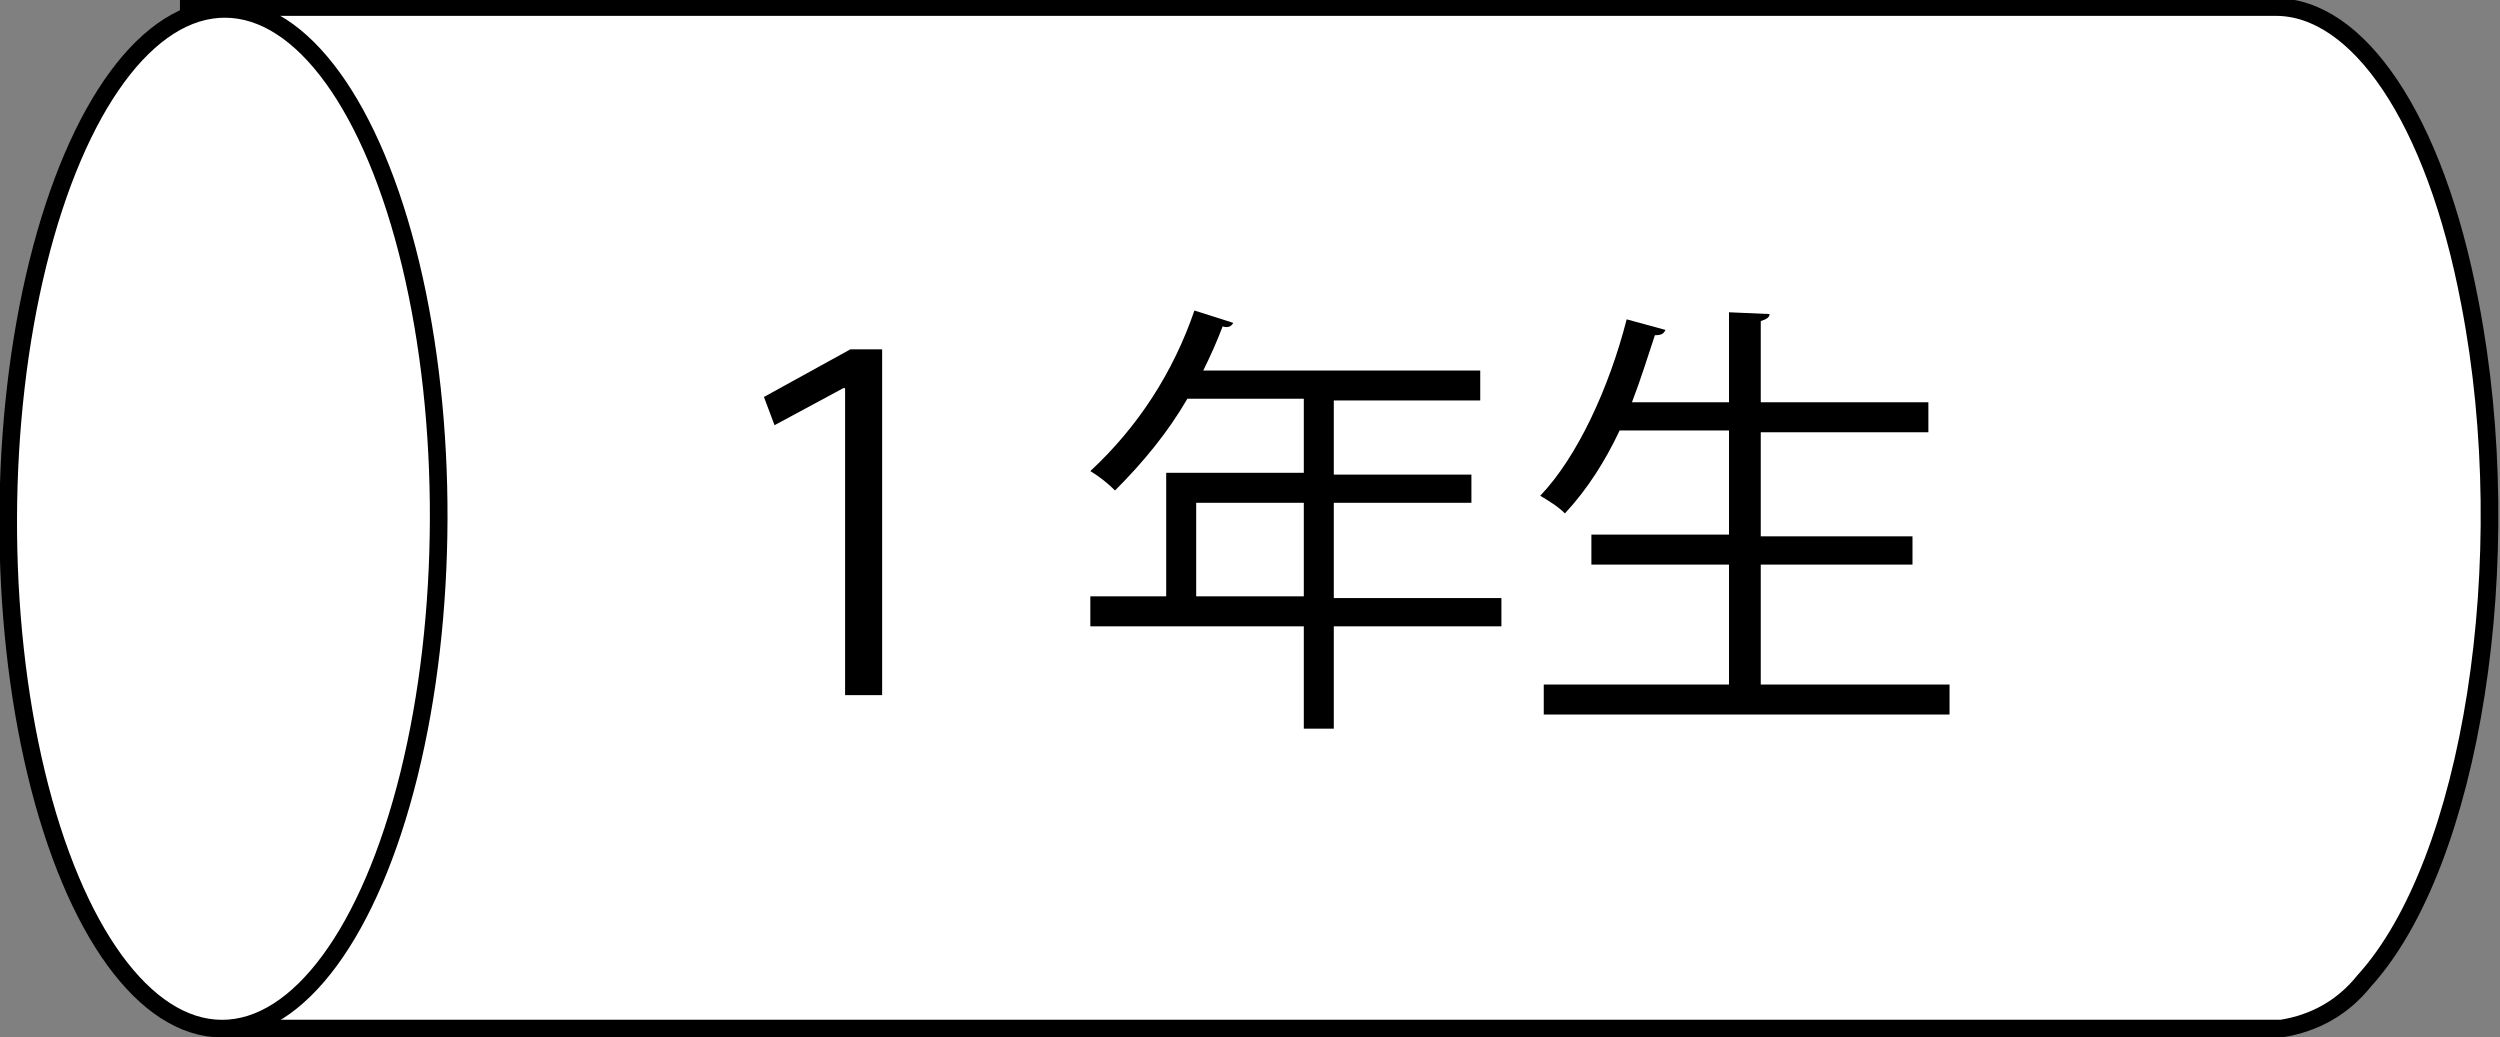
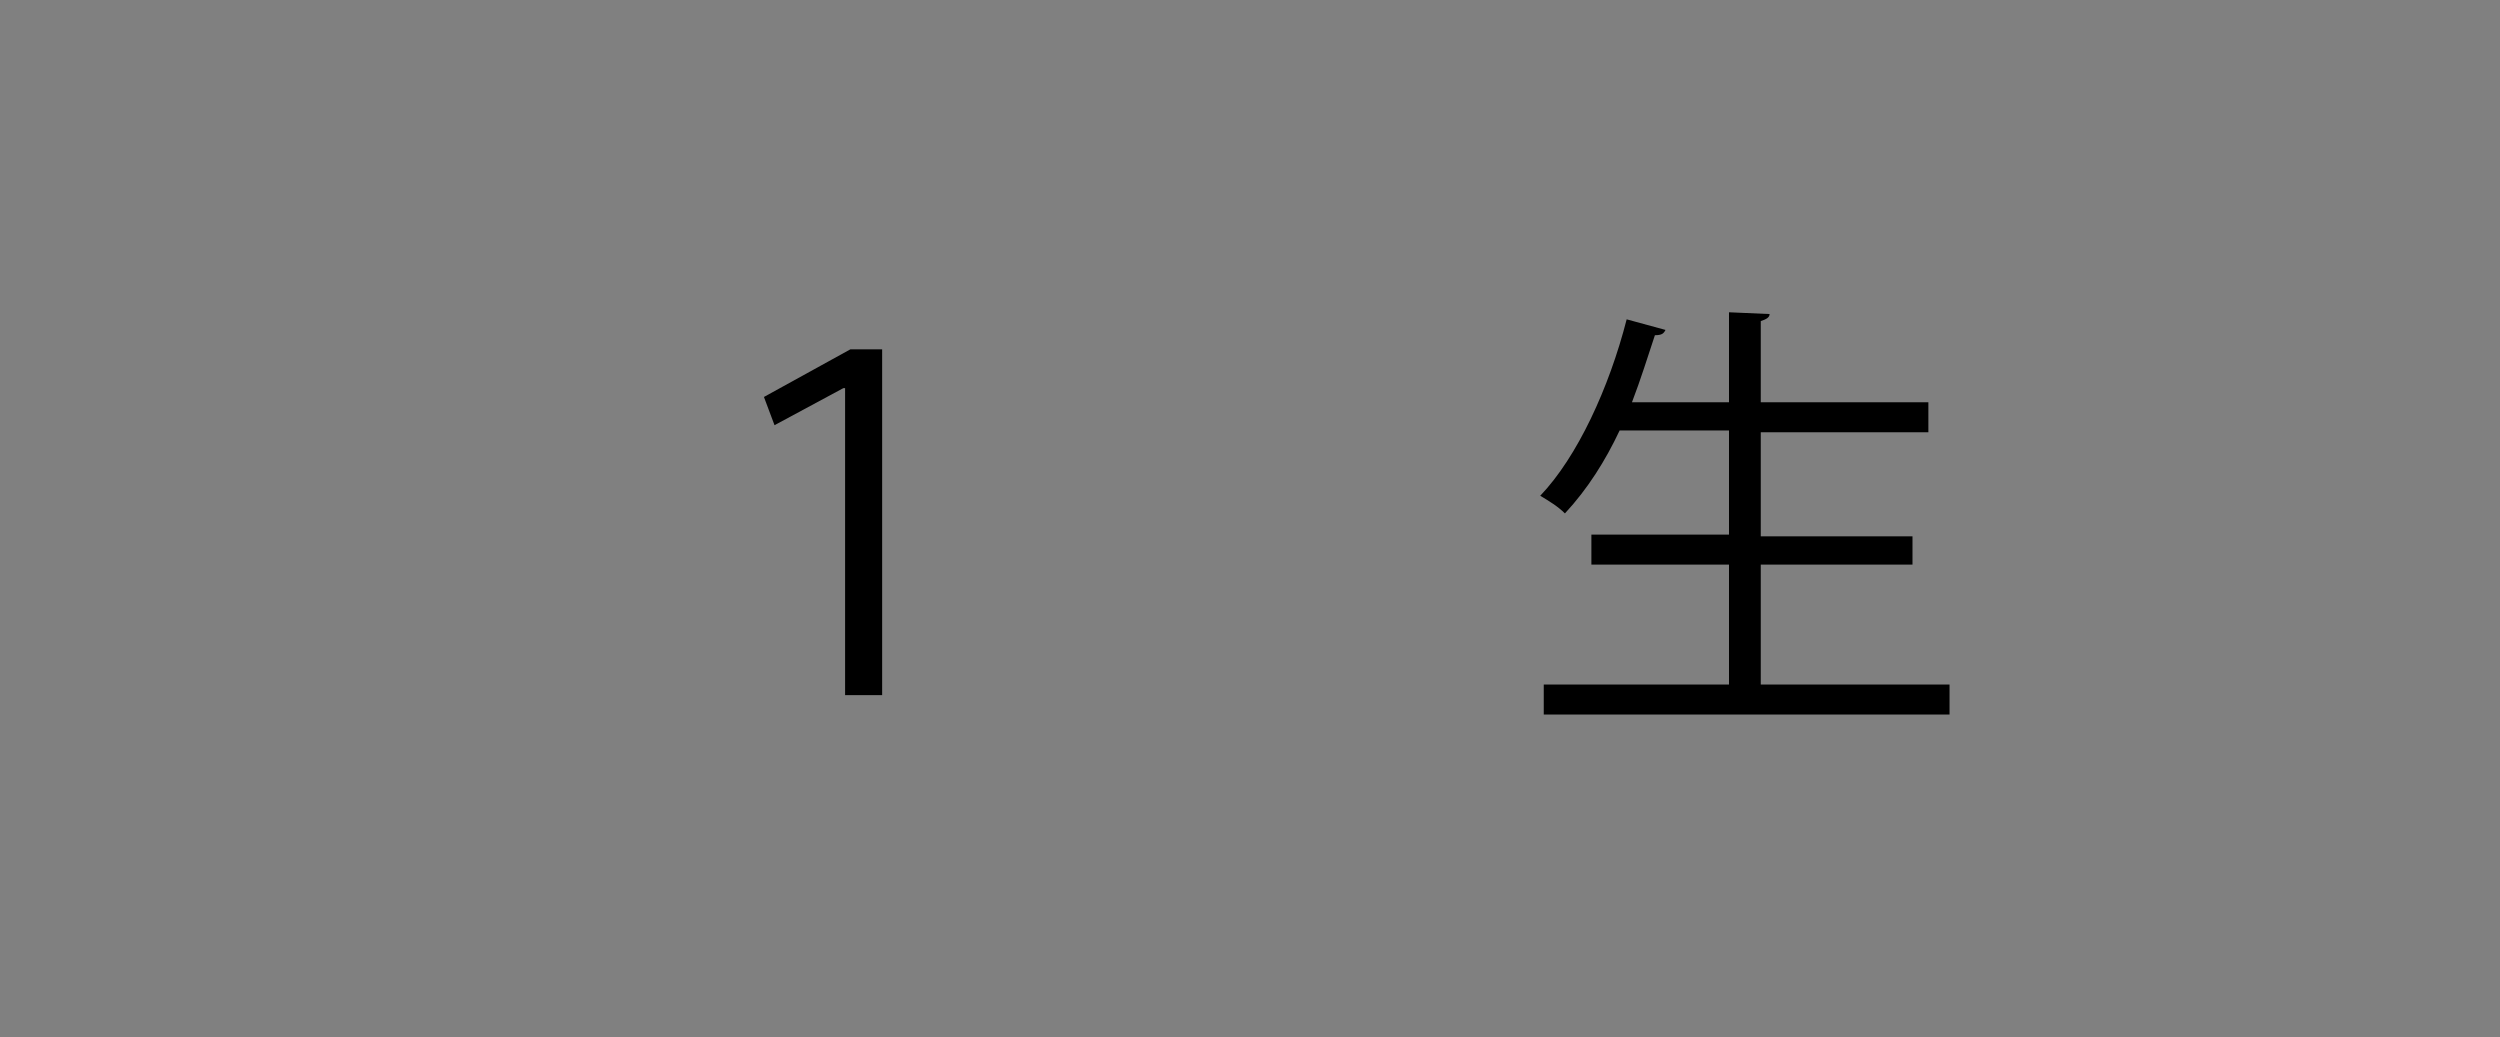
<svg xmlns="http://www.w3.org/2000/svg" version="1.1" id="レイヤー_1" x="0px" y="0px" viewBox="0 0 141.7 58.8" style="enable-background:new 0 0 141.7 58.8;" xml:space="preserve">
  <rect x="0" y="0" width="141.7" height="58.8" fill="#808080" stroke="none" />
  <style type="text/css">
	.st0{fill:#FFFFFF;stroke:#000000;stroke-miterlimit:10;}
</style>
  <title>selector-1st-0</title>
  <g id="レイヤー_1-2">
-     <path class="st0" d="M12.8,58.3h116.5c1.9-0.3,3.5-1.2,4.7-2.7c6.1-6.7,8.8-23.9,6-38.4c-2-10.6-6.4-16.8-11-16.8H10.2" />
-     <ellipse transform="matrix(3.316144e-03 -1 1 3.316144e-03 -16.777 42.006)" class="st0" cx="12.7" cy="29.4" rx="28.9" ry="12.2" />
-   </g>
+     </g>
  <g>
    <path d="M47.8,22L47.8,22l-3.9,2.1l-0.6-1.6l4.9-2.7h1.8v19.6h-2.1V22z" />
-     <path d="M85.1,33.8v1.7h-9.5v5.8h-1.7v-5.8H61.8v-1.7h4.3v-7h7.8v-4.2h-6.6c-1.1,1.9-2.5,3.6-4.1,5.2c-0.4-0.4-0.9-0.8-1.4-1.1   c2.7-2.5,4.7-5.6,5.9-9.1l2.2,0.7c-0.1,0.2-0.3,0.3-0.6,0.2c-0.3,0.8-0.7,1.7-1.1,2.5h15.7v1.7h-8.3v4.2h7.8v1.6h-7.8v5.4H85.1z    M67.8,33.8h6.1v-5.3h-6.1V33.8z" />
    <path d="M99.8,38.8h10.7v1.7h-23v-1.7H98V32h-7.8v-1.7H98v-5.9h-6.2c-0.8,1.7-1.8,3.3-3.1,4.7c-0.4-0.4-0.9-0.7-1.4-1   c2.1-2.2,3.9-6.1,4.9-10l2.2,0.6c-0.1,0.2-0.2,0.3-0.6,0.3c-0.4,1.2-0.8,2.5-1.3,3.8H98v-5.1l2.3,0.1c0,0.2-0.2,0.3-0.5,0.4v4.6   h9.5v1.7h-9.5v5.9h8.6V32h-8.6L99.8,38.8z" />
  </g>
</svg>